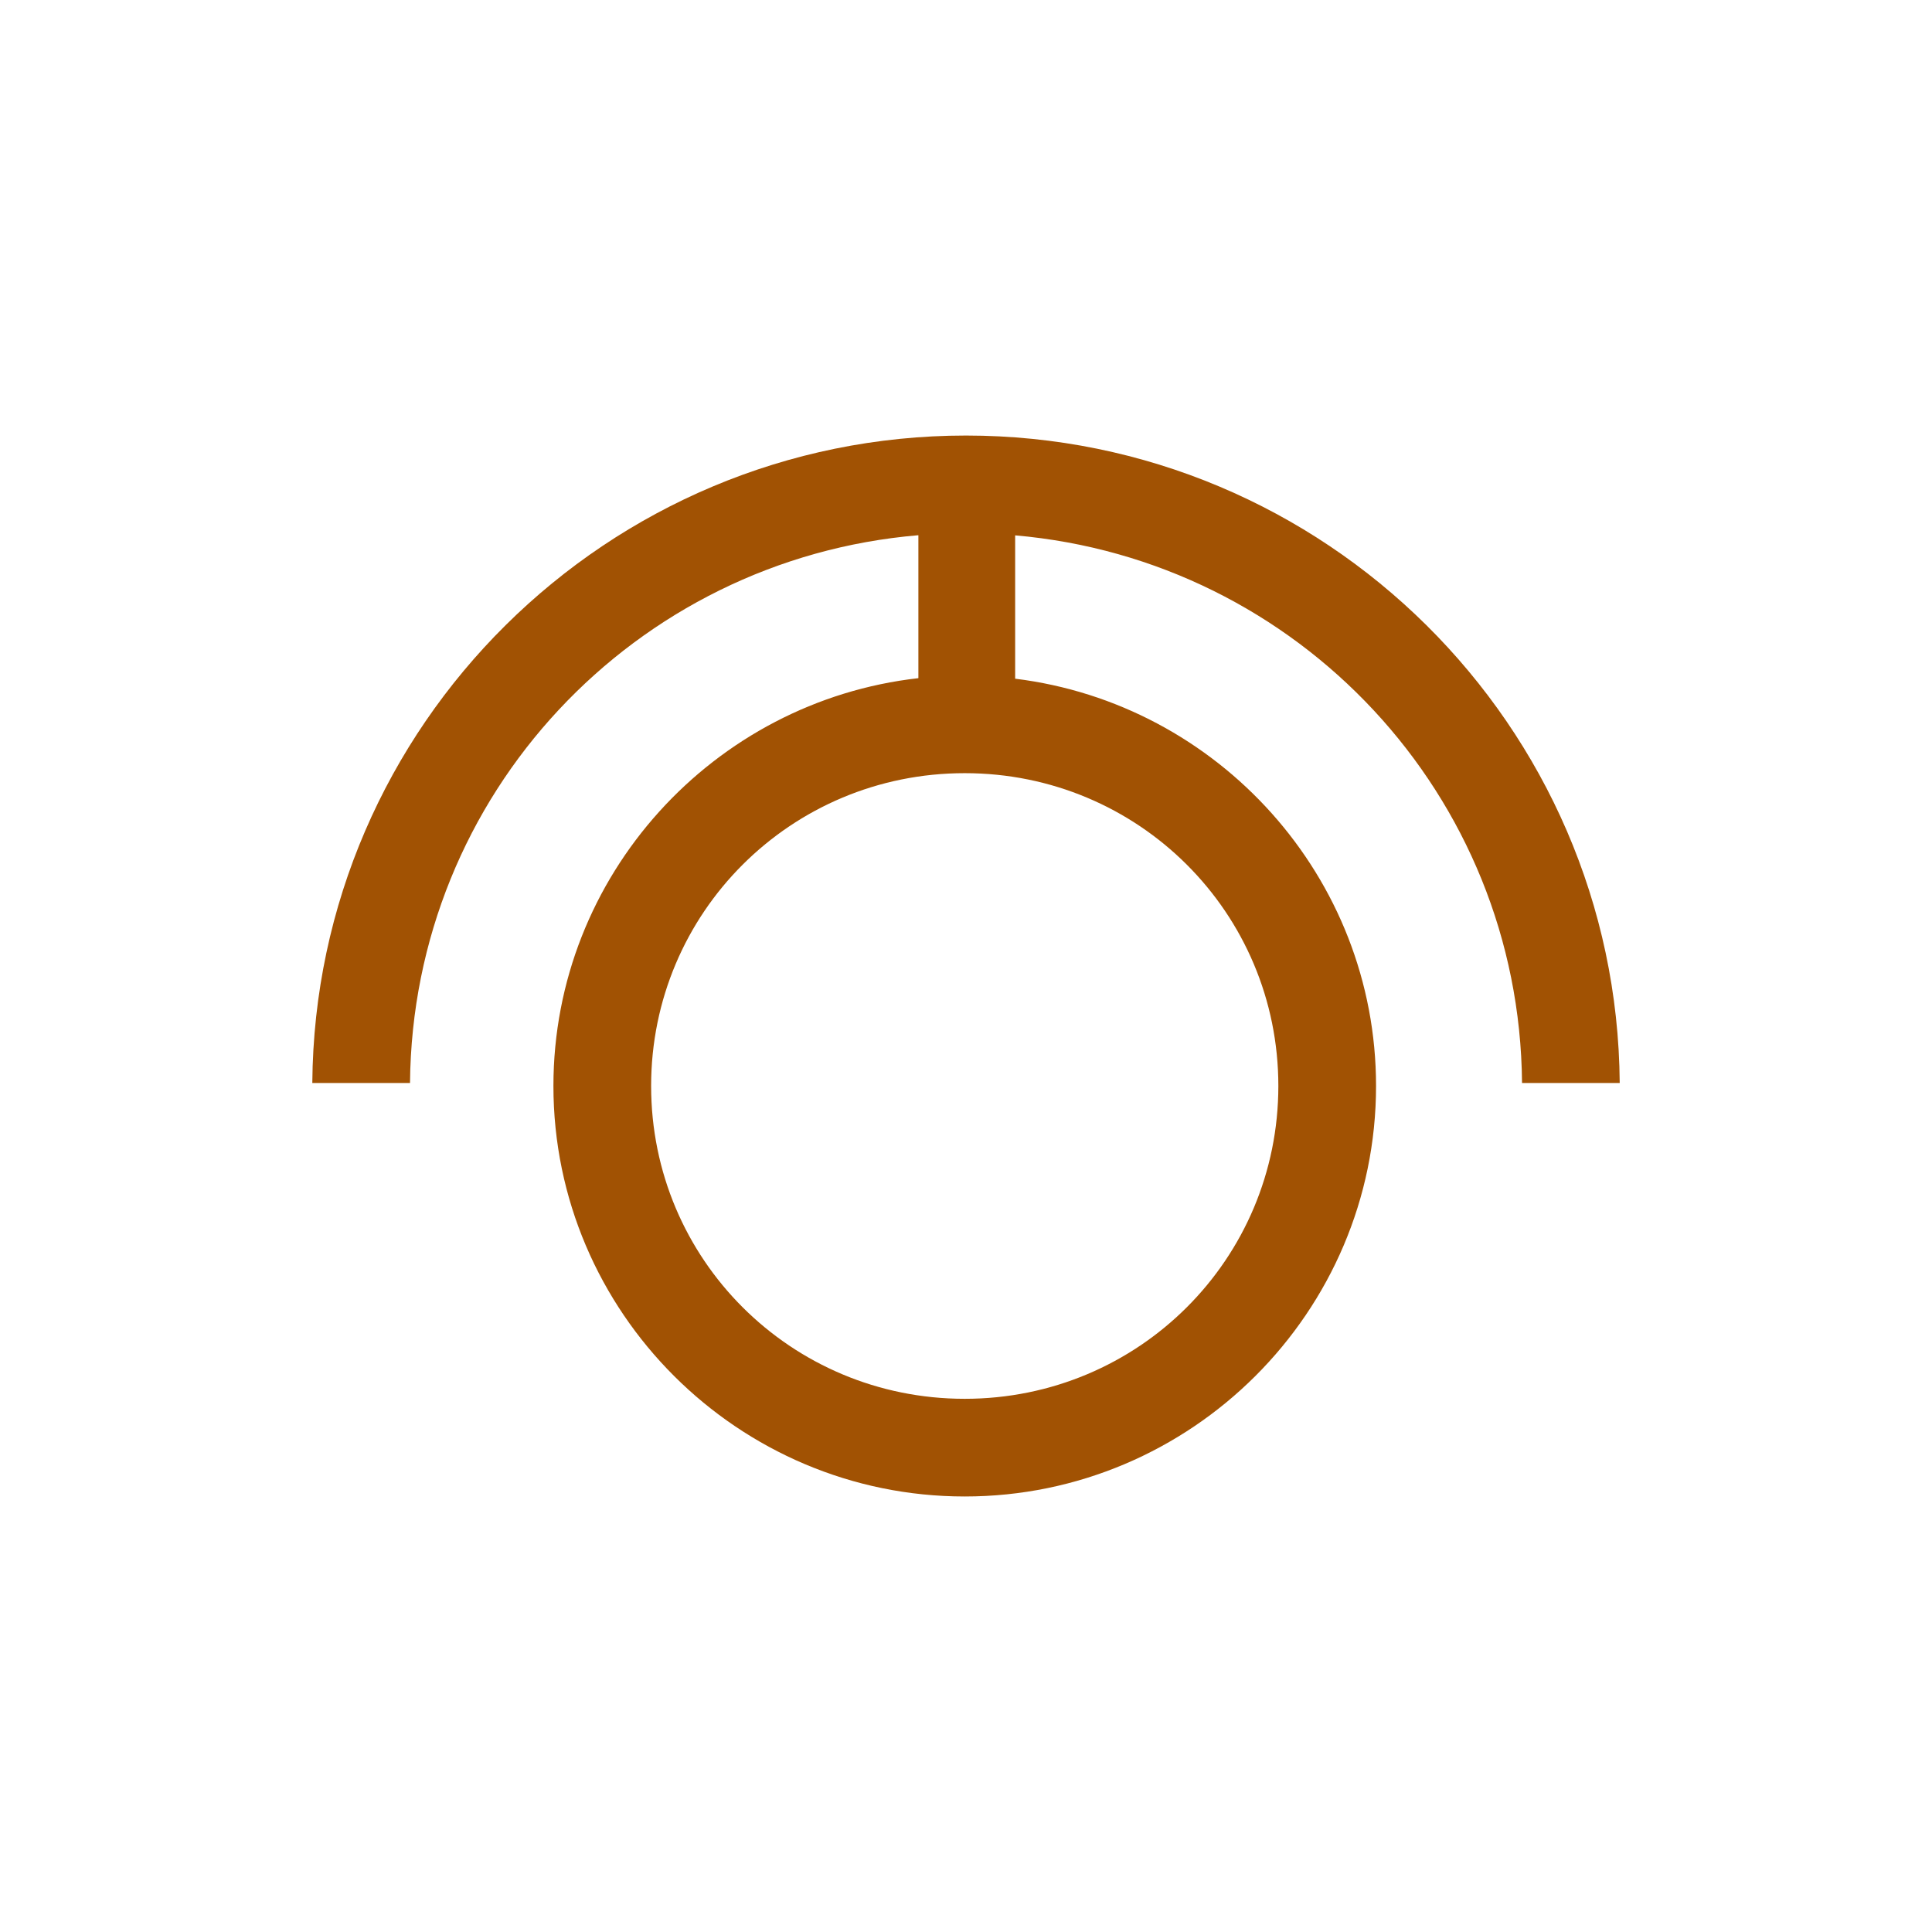
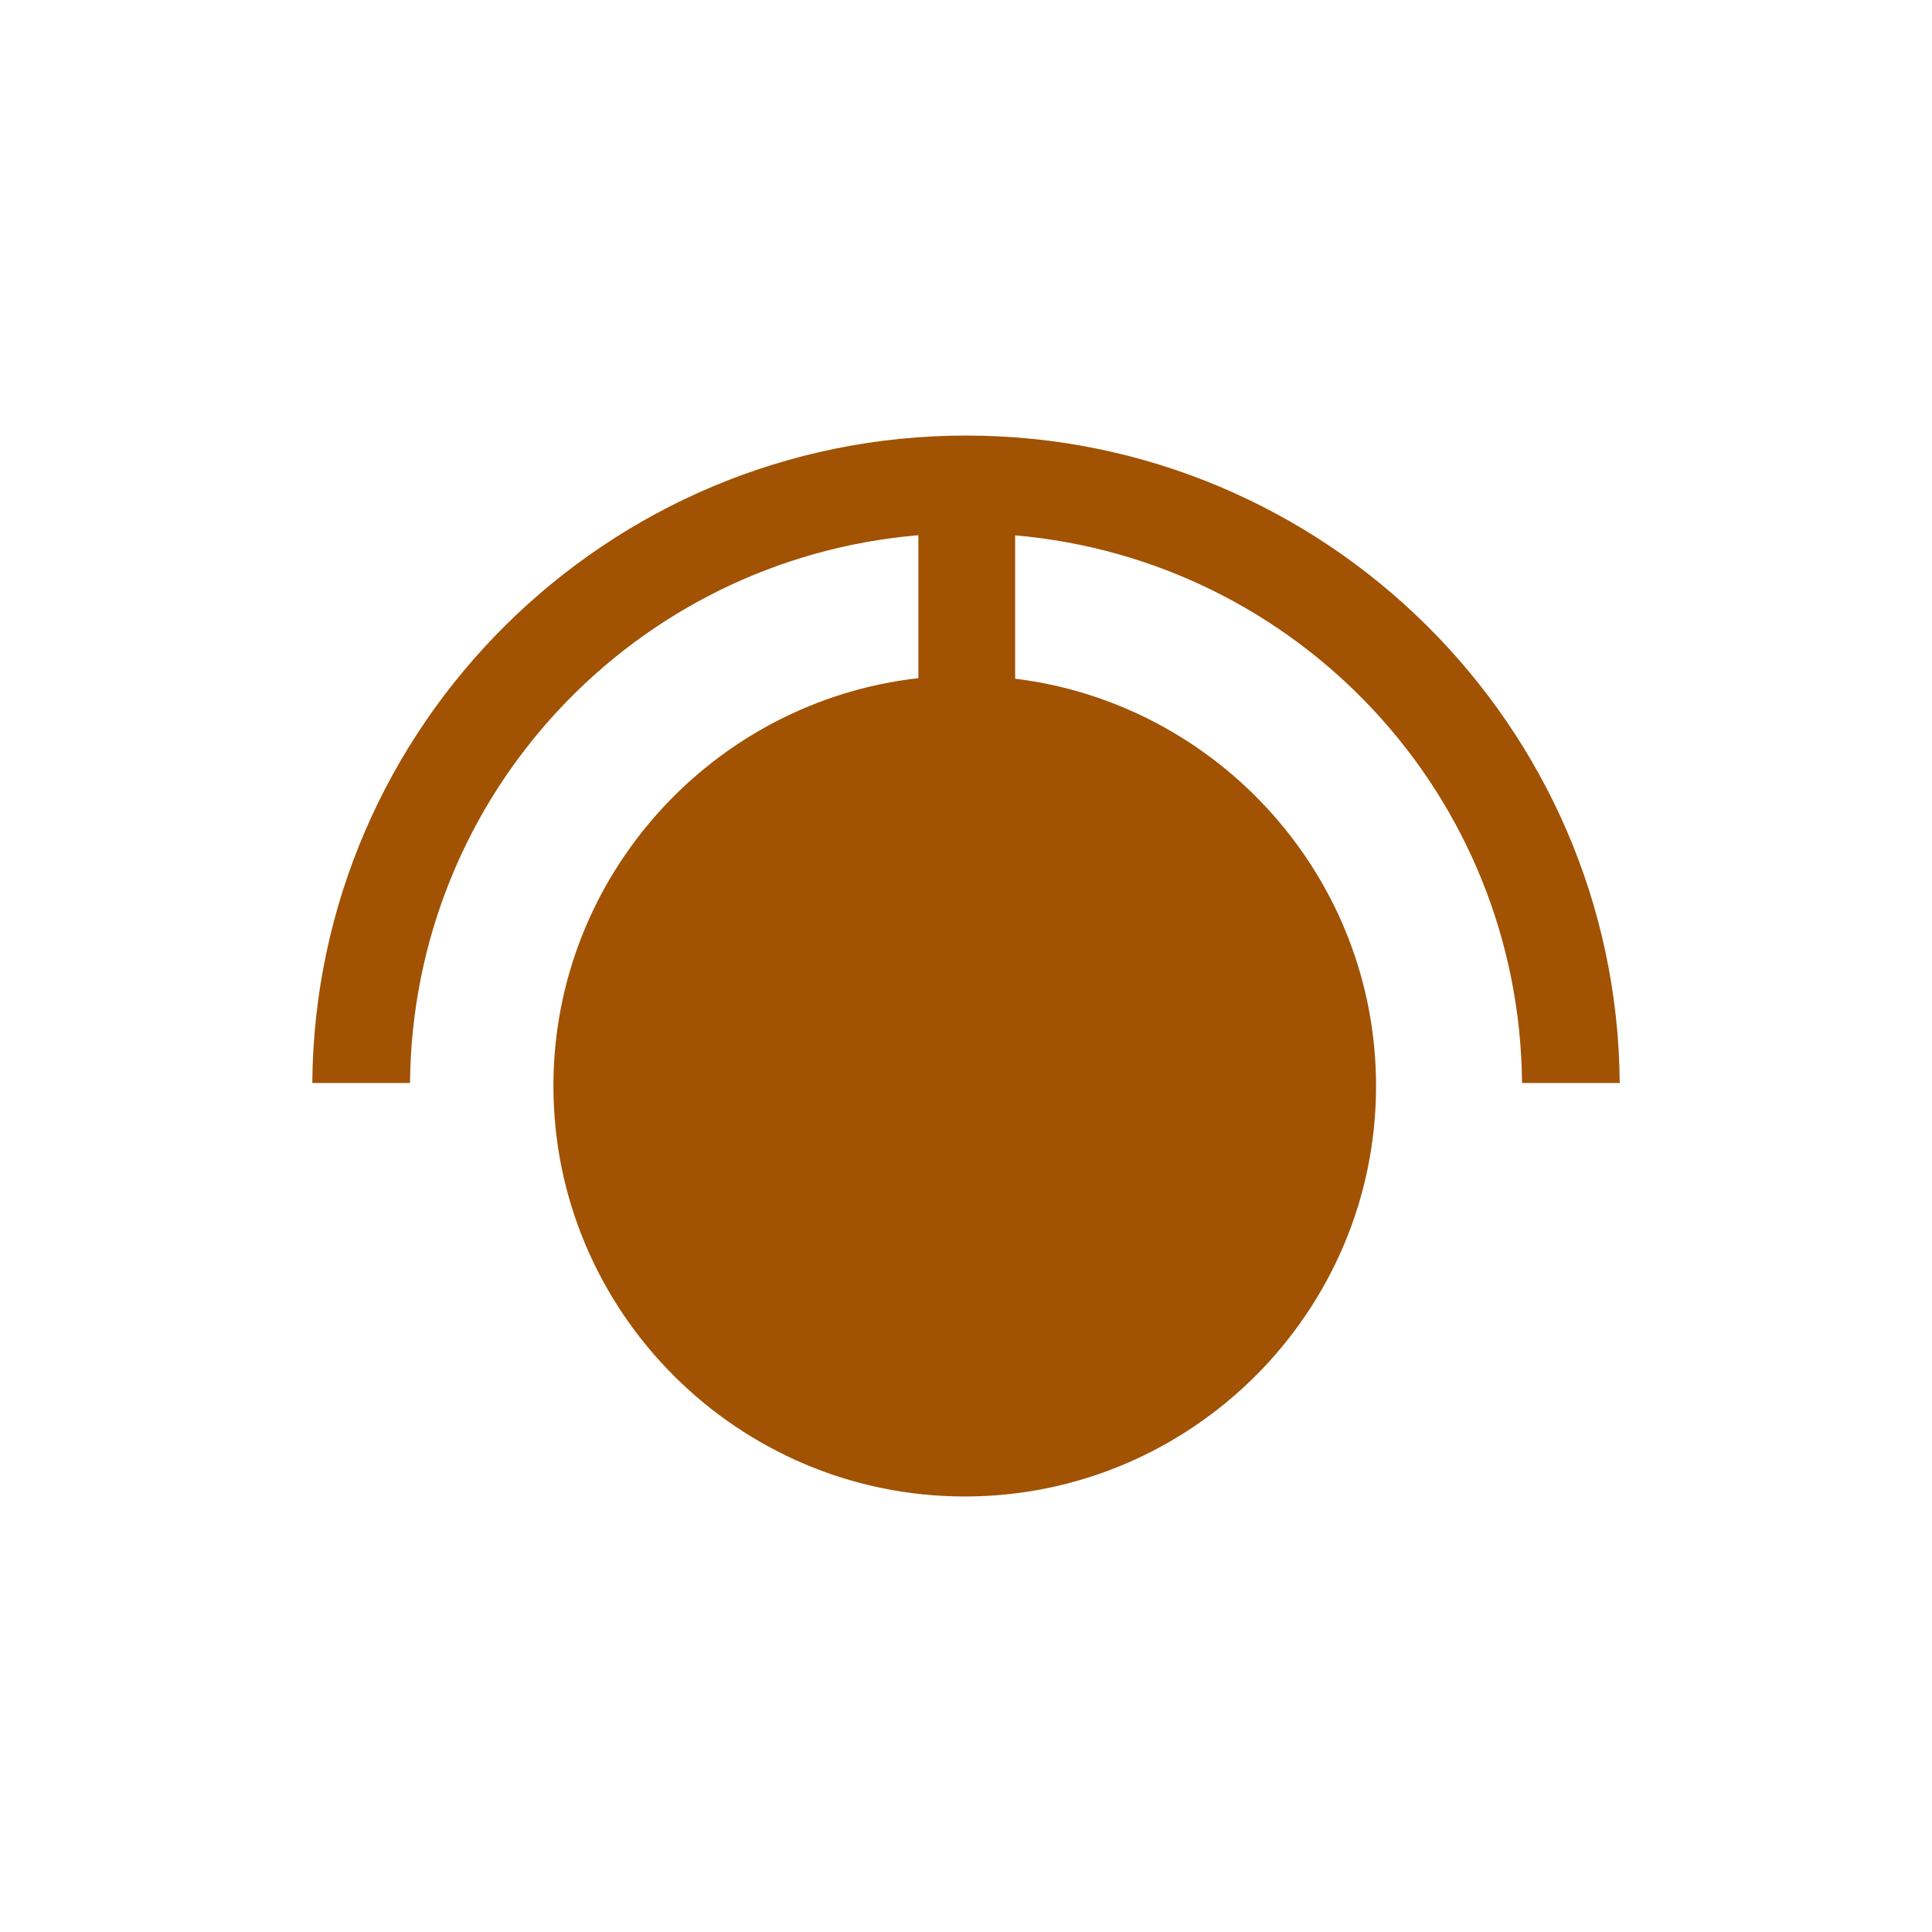
<svg xmlns="http://www.w3.org/2000/svg" xmlns:ns1="http://www.inkscape.org/namespaces/inkscape" xmlns:ns2="http://sodipodi.sourceforge.net/DTD/sodipodi-0.dtd" width="79.375mm" height="79.375mm" viewBox="0 0 79.375 79.375" version="1.1" id="svg4964" ns1:version="0.92.2 (5c3e80d, 2017-08-06)" ns2:docname="Taurga.svg" ns1:export-filename="C:\Users\irock\Desktop\Stuff\Images\Homestuck\ezodiac\02 Bronze\Derse\Taurga.png" ns1:export-xdpi="320" ns1:export-ydpi="320">
  <title id="title5553">Taurga</title>
  <defs id="defs4958" />
  <ns2:namedview id="base" pagecolor="#ffffff" bordercolor="#666666" borderopacity="1.0" ns1:pageopacity="0.0" ns1:pageshadow="2" ns1:zoom="1.979899" ns1:cx="56.966906" ns1:cy="142.5706" ns1:document-units="mm" ns1:current-layer="layer1" showgrid="false" />
  <g ns1:label="Layer 1" ns1:groupmode="layer" id="layer1" transform="translate(38.932,-94.027)">
-     <path style="color:#000000;font-style:normal;font-variant:normal;font-weight:normal;font-stretch:normal;font-size:medium;line-height:normal;font-family:sans-serif;font-variant-ligatures:normal;font-variant-position:normal;font-variant-caps:normal;font-variant-numeric:normal;font-variant-alternates:normal;font-feature-settings:normal;text-indent:0;text-align:start;text-decoration:none;text-decoration-line:none;text-decoration-style:solid;text-decoration-color:#000000;letter-spacing:normal;word-spacing:normal;text-transform:none;writing-mode:lr-tb;direction:ltr;text-orientation:mixed;dominant-baseline:auto;baseline-shift:baseline;text-anchor:start;white-space:normal;shape-padding:0;clip-rule:nonzero;display:inline;overflow:visible;visibility:visible;opacity:1;isolation:auto;mix-blend-mode:normal;color-interpolation:sRGB;color-interpolation-filters:linearRGB;solid-color:#000000;solid-opacity:1;vector-effect:none;fill:#a15203;fill-opacity:1;fill-rule:nonzero;stroke:none;stroke-width:4.013;stroke-linecap:butt;stroke-linejoin:miter;stroke-miterlimit:4;stroke-dasharray:none;stroke-dashoffset:0;stroke-opacity:1;color-rendering:auto;image-rendering:auto;shape-rendering:auto;text-rendering:auto;enable-background:accumulate" d="m 0.756,111.921 c -14.74,0 -26.747,11.911 -26.857,26.6 h 4.014 c 0.103,-11.858 9.23,-21.523 20.886,-22.505 v 5.873 c -8.415,0.949 -14.994,8.105 -14.994,16.755 0,9.293 7.592,16.865 16.898,16.865 9.307,0 16.899,-7.572 16.899,-16.865 0,-8.592 -6.492,-15.708 -14.827,-16.733 v -5.889 c 11.626,1.01 20.722,10.663 20.825,22.499 h 4.013 C 27.503,123.832 15.496,111.921 0.756,111.921 Z m -0.053,13.871 c 7.143,0 12.885,5.732 12.885,12.851 0,7.119 -5.742,12.853 -12.885,12.853 -7.143,0 -12.884,-5.734 -12.884,-12.853 0,-7.119 5.742,-12.851 12.884,-12.851 z" id="path5520" ns1:connector-curvature="0" />
+     <path style="color:#000000;font-style:normal;font-variant:normal;font-weight:normal;font-stretch:normal;font-size:medium;line-height:normal;font-family:sans-serif;font-variant-ligatures:normal;font-variant-position:normal;font-variant-caps:normal;font-variant-numeric:normal;font-variant-alternates:normal;font-feature-settings:normal;text-indent:0;text-align:start;text-decoration:none;text-decoration-line:none;text-decoration-style:solid;text-decoration-color:#000000;letter-spacing:normal;word-spacing:normal;text-transform:none;writing-mode:lr-tb;direction:ltr;text-orientation:mixed;dominant-baseline:auto;baseline-shift:baseline;text-anchor:start;white-space:normal;shape-padding:0;clip-rule:nonzero;display:inline;overflow:visible;visibility:visible;opacity:1;isolation:auto;mix-blend-mode:normal;color-interpolation:sRGB;color-interpolation-filters:linearRGB;solid-color:#000000;solid-opacity:1;vector-effect:none;fill:#a15203;fill-opacity:1;fill-rule:nonzero;stroke:none;stroke-width:4.013;stroke-linecap:butt;stroke-linejoin:miter;stroke-miterlimit:4;stroke-dasharray:none;stroke-dashoffset:0;stroke-opacity:1;color-rendering:auto;image-rendering:auto;shape-rendering:auto;text-rendering:auto;enable-background:accumulate" d="m 0.756,111.921 c -14.74,0 -26.747,11.911 -26.857,26.6 h 4.014 c 0.103,-11.858 9.23,-21.523 20.886,-22.505 v 5.873 c -8.415,0.949 -14.994,8.105 -14.994,16.755 0,9.293 7.592,16.865 16.898,16.865 9.307,0 16.899,-7.572 16.899,-16.865 0,-8.592 -6.492,-15.708 -14.827,-16.733 v -5.889 c 11.626,1.01 20.722,10.663 20.825,22.499 h 4.013 C 27.503,123.832 15.496,111.921 0.756,111.921 Z m -0.053,13.871 z" id="path5520" ns1:connector-curvature="0" />
  </g>
</svg>